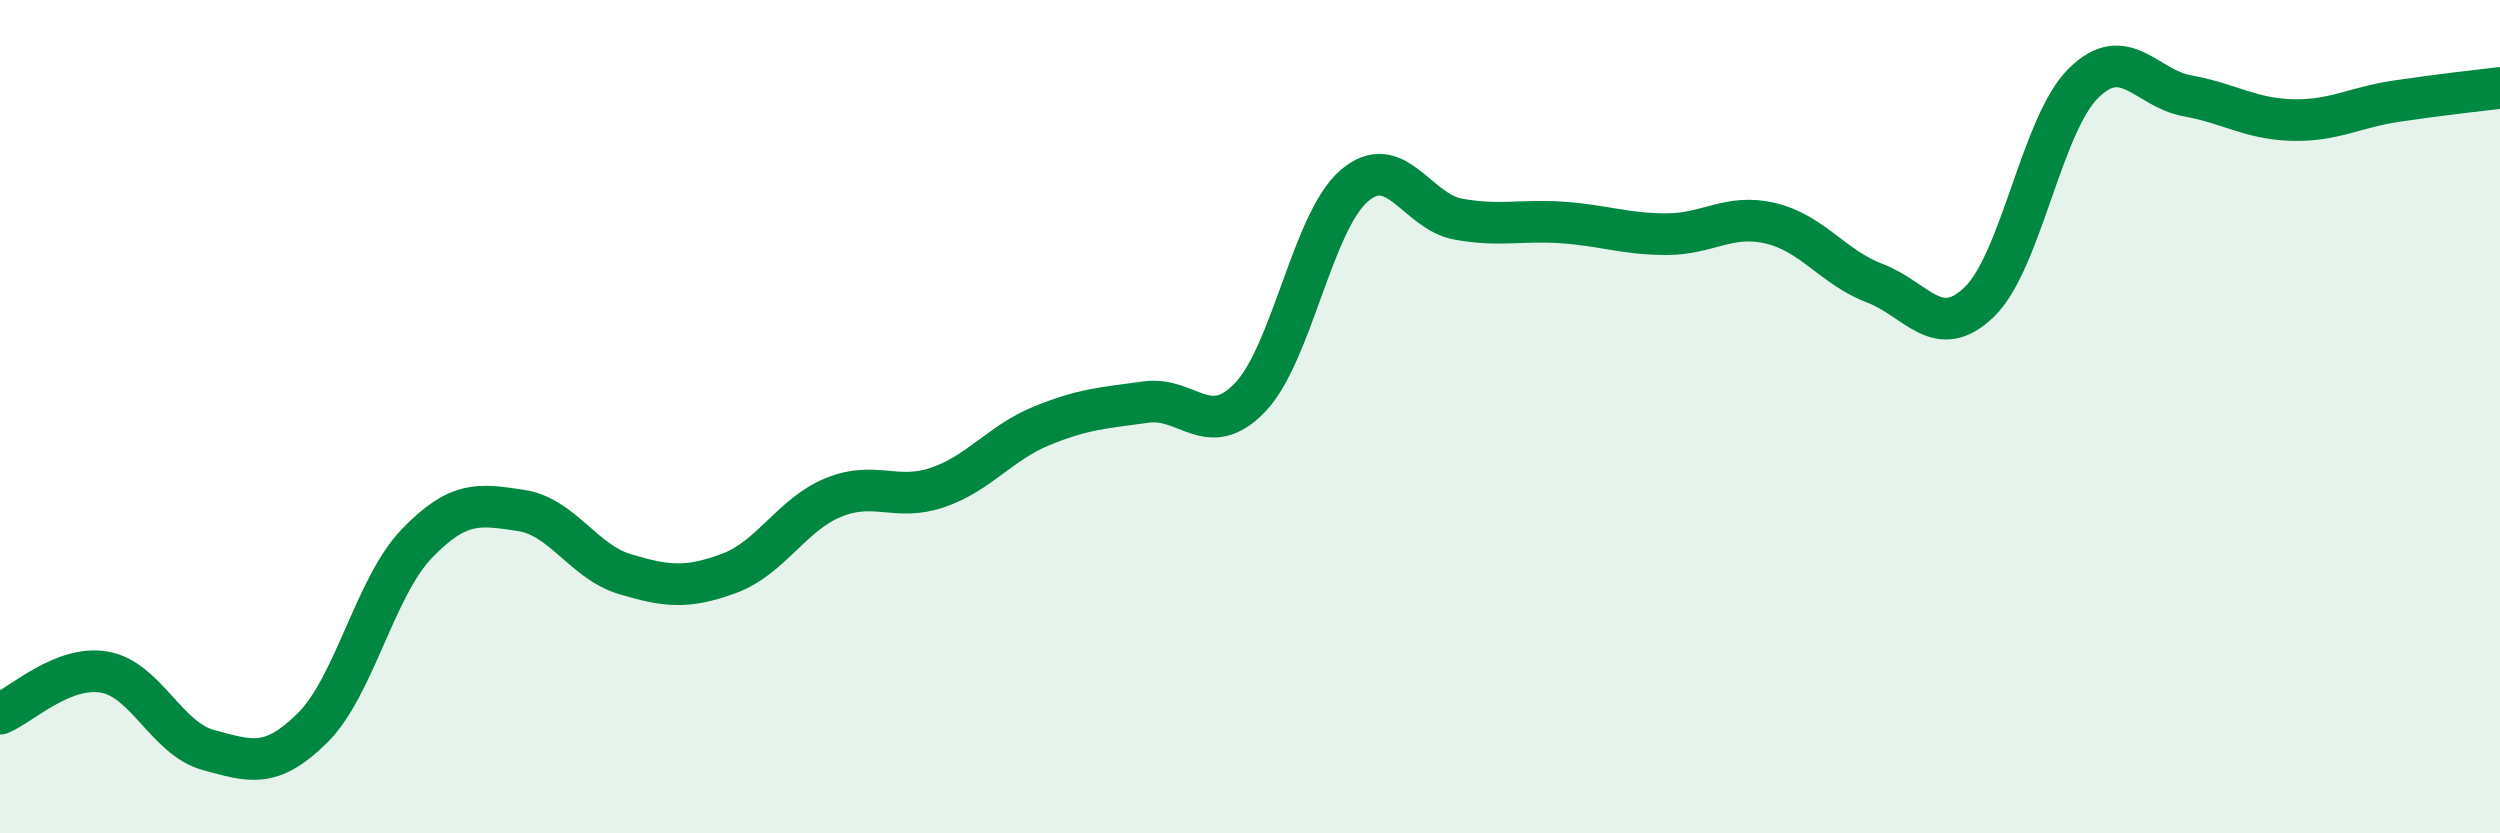
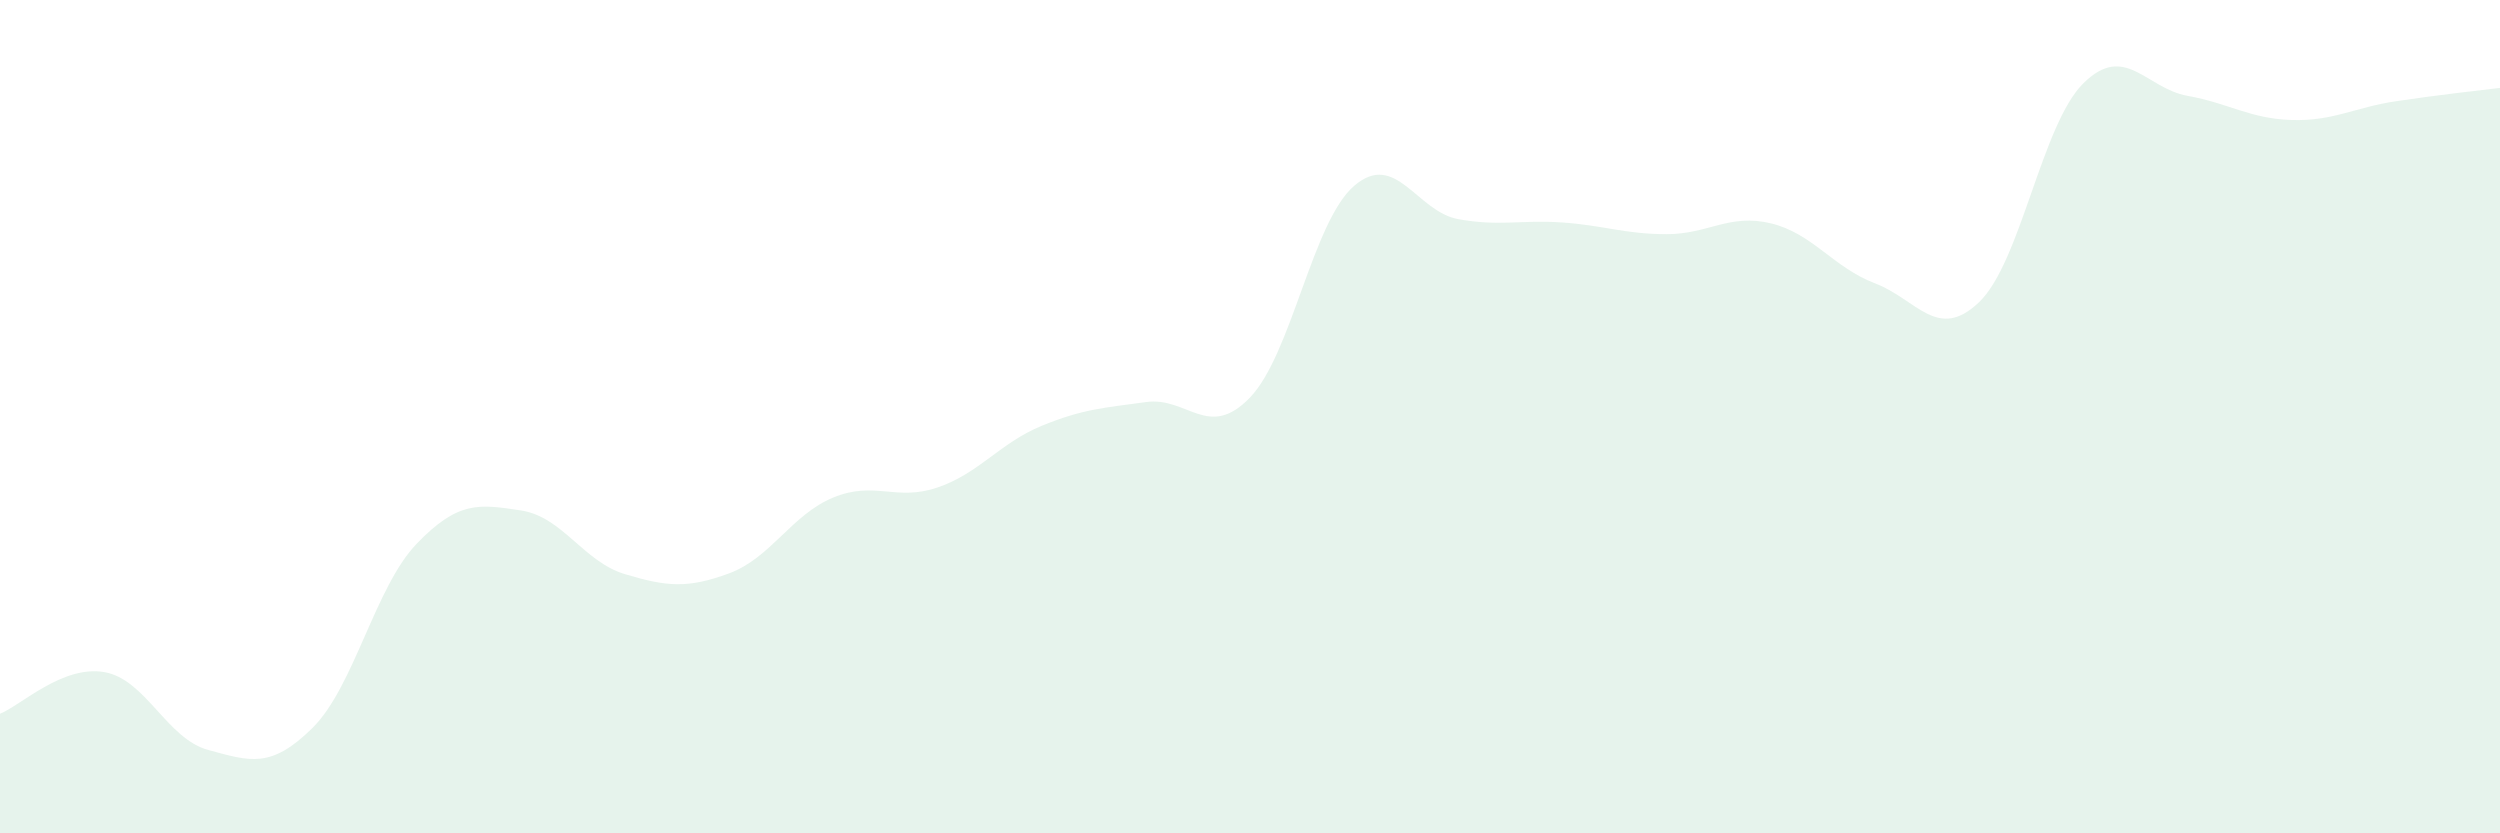
<svg xmlns="http://www.w3.org/2000/svg" width="60" height="20" viewBox="0 0 60 20">
  <path d="M 0,17.13 C 0.5,16.93 1.5,15.96 2.5,16.13 C 3.5,16.3 4,17.73 5,18 C 6,18.27 6.5,18.46 7.5,17.47 C 8.5,16.48 9,14.09 10,13.05 C 11,12.01 11.5,12.1 12.5,12.25 C 13.5,12.4 14,13.48 15,13.78 C 16,14.08 16.5,14.13 17.5,13.76 C 18.5,13.39 19,12.35 20,11.94 C 21,11.53 21.5,12.04 22.5,11.7 C 23.5,11.36 24,10.63 25,10.22 C 26,9.81 26.5,9.79 27.5,9.65 C 28.5,9.51 29,10.58 30,9.54 C 31,8.5 31.5,5.32 32.5,4.46 C 33.5,3.6 34,5.08 35,5.26 C 36,5.44 36.5,5.27 37.5,5.34 C 38.5,5.41 39,5.62 40,5.62 C 41,5.62 41.5,5.12 42.5,5.36 C 43.5,5.6 44,6.42 45,6.8 C 46,7.18 46.5,8.21 47.5,7.25 C 48.5,6.29 49,2.99 50,2 C 51,1.01 51.5,2.12 52.5,2.3 C 53.5,2.48 54,2.85 55,2.88 C 56,2.91 56.5,2.58 57.5,2.43 C 58.5,2.28 59.5,2.17 60,2.11L60 20L0 20Z" fill="#008740" opacity="0.1" stroke-linecap="round" stroke-linejoin="round" />
-   <path d="M 0,17.13 C 0.5,16.93 1.5,15.96 2.5,16.13 C 3.5,16.3 4,17.73 5,18 C 6,18.27 6.5,18.46 7.5,17.47 C 8.5,16.48 9,14.09 10,13.05 C 11,12.01 11.5,12.1 12.5,12.25 C 13.5,12.4 14,13.48 15,13.78 C 16,14.08 16.5,14.13 17.5,13.76 C 18.5,13.39 19,12.35 20,11.94 C 21,11.53 21.5,12.04 22.5,11.7 C 23.5,11.36 24,10.63 25,10.22 C 26,9.81 26.5,9.79 27.5,9.65 C 28.5,9.51 29,10.58 30,9.54 C 31,8.5 31.5,5.32 32.5,4.46 C 33.5,3.6 34,5.08 35,5.26 C 36,5.44 36.5,5.27 37.5,5.34 C 38.5,5.41 39,5.62 40,5.62 C 41,5.62 41.5,5.12 42.5,5.36 C 43.5,5.6 44,6.42 45,6.8 C 46,7.18 46.5,8.21 47.5,7.25 C 48.5,6.29 49,2.99 50,2 C 51,1.01 51.5,2.12 52.5,2.3 C 53.5,2.48 54,2.85 55,2.88 C 56,2.91 56.5,2.58 57.5,2.43 C 58.5,2.28 59.5,2.17 60,2.11" stroke="#008740" stroke-width="1" fill="none" stroke-linecap="round" stroke-linejoin="round" />
</svg>